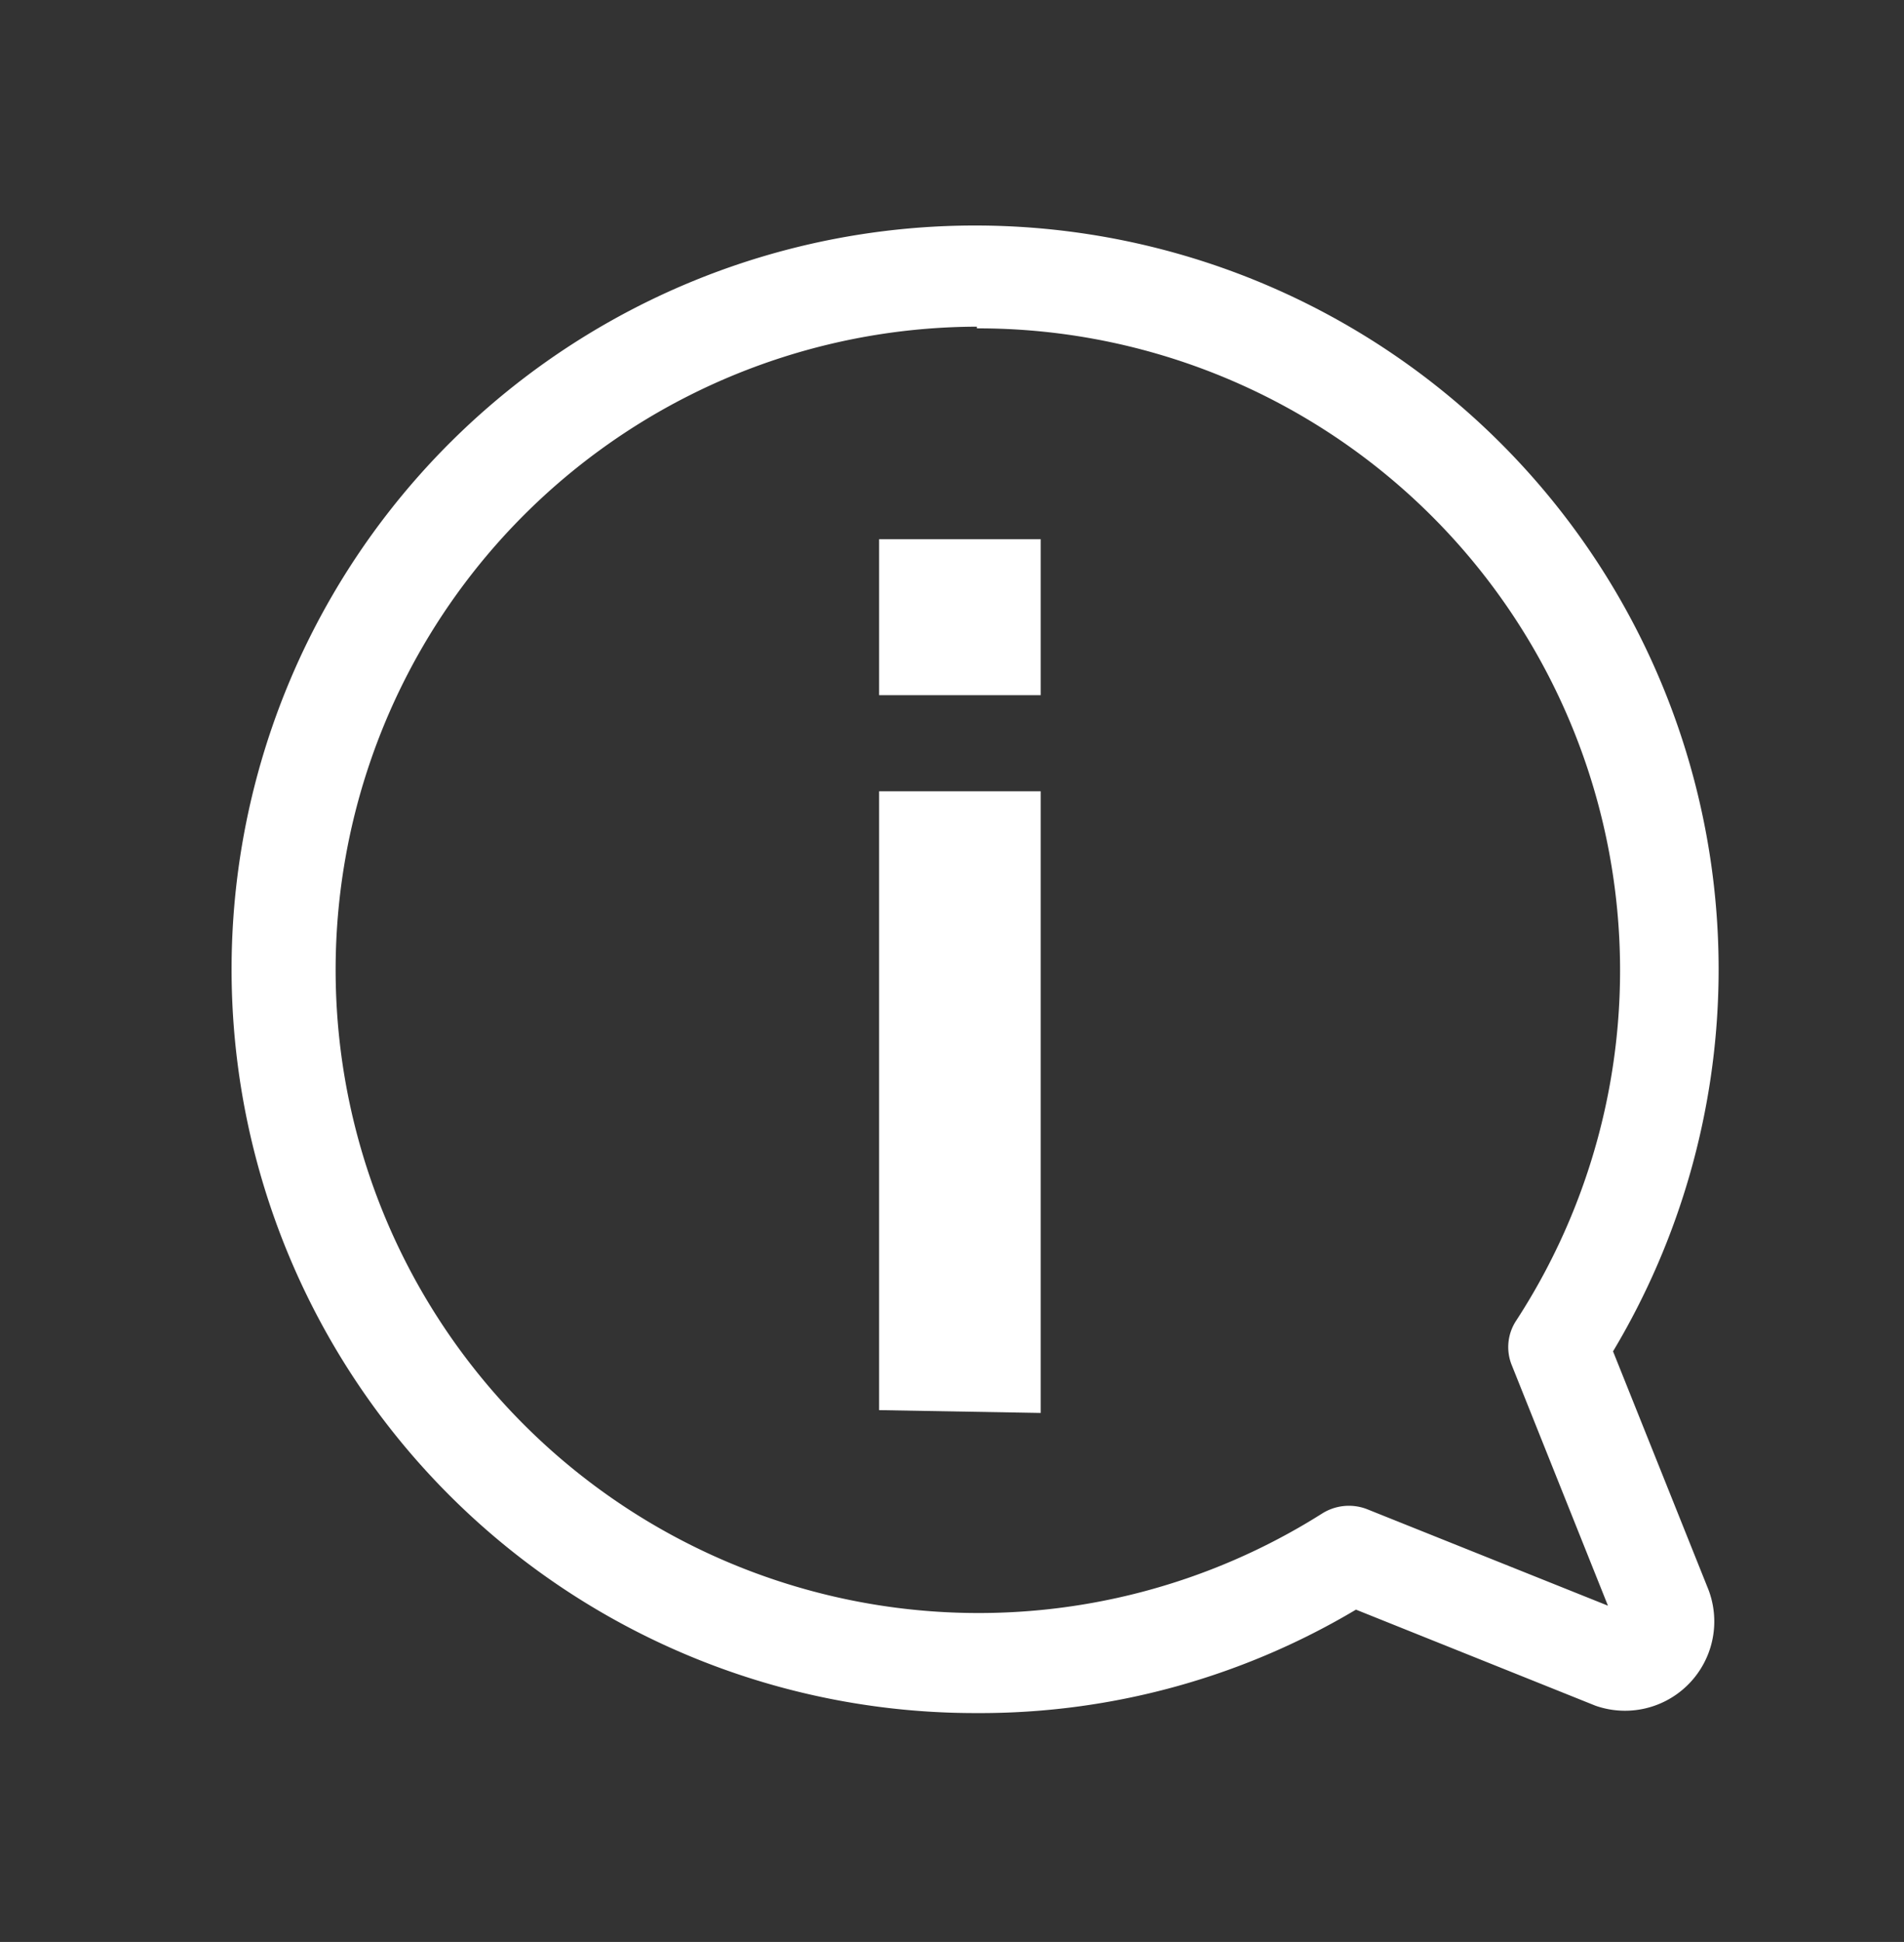
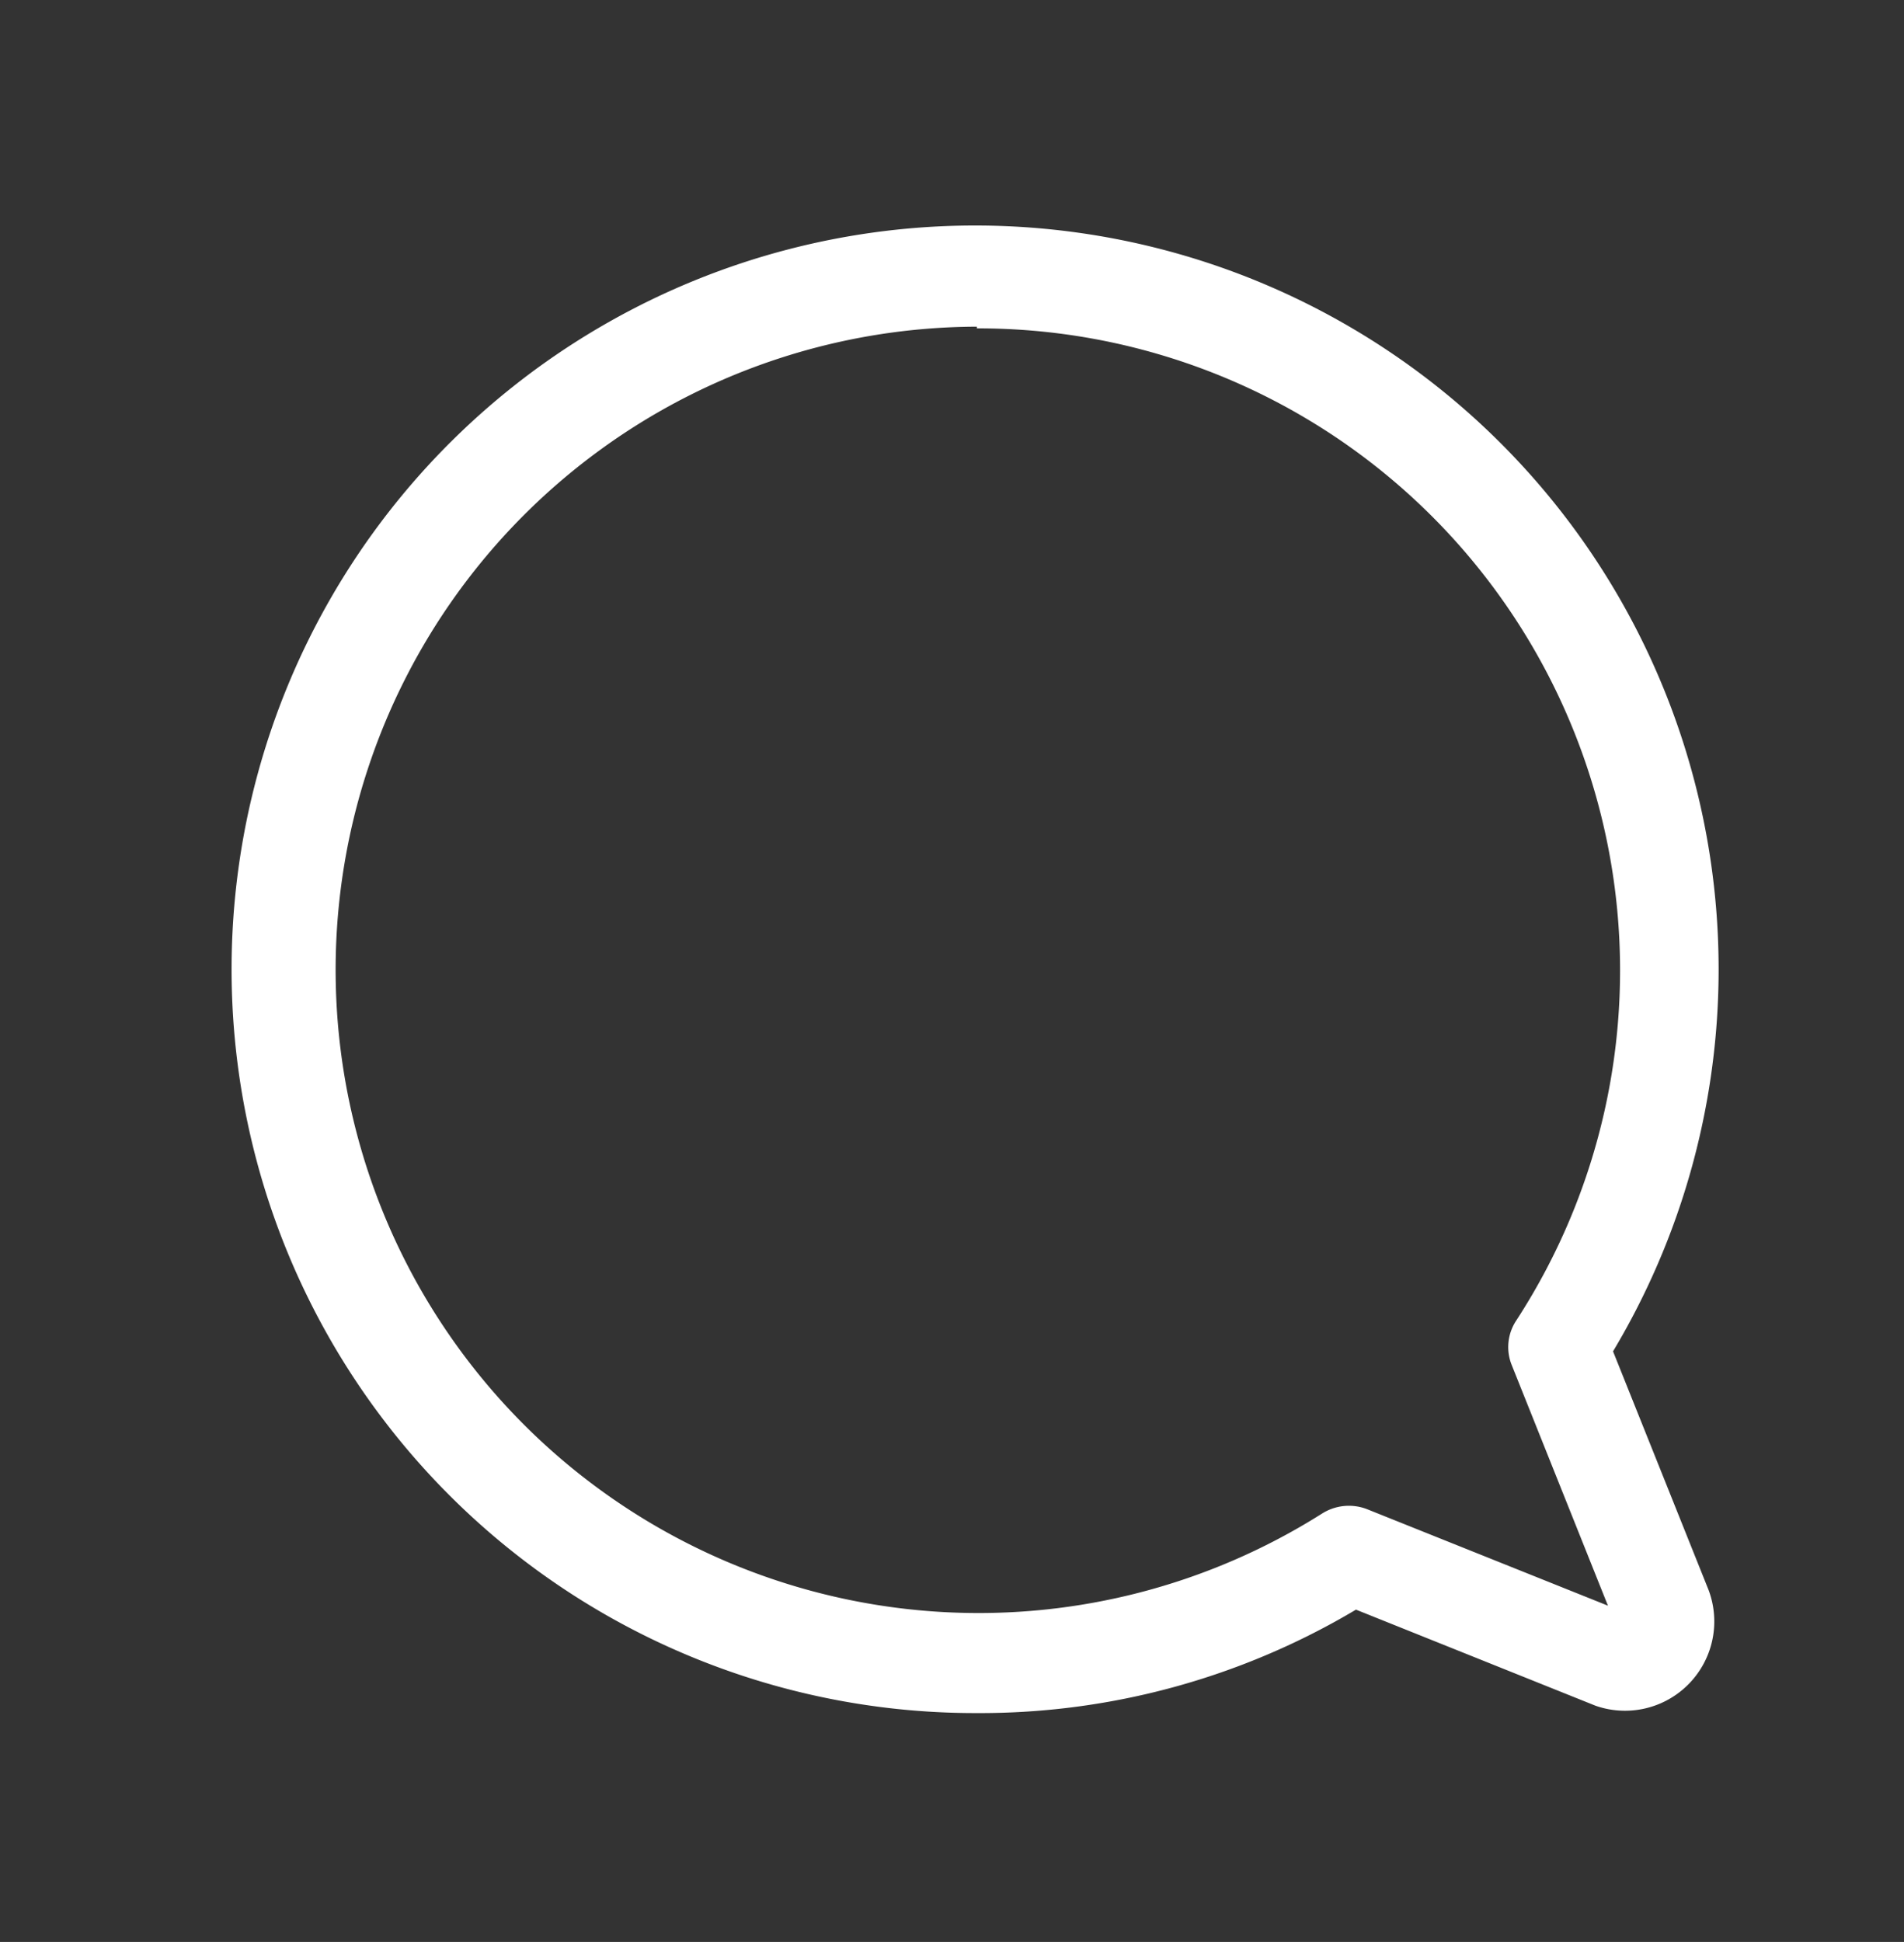
<svg xmlns="http://www.w3.org/2000/svg" id="Ebene_1" data-name="Ebene 1" viewBox="0 0 33.7 34.36">
  <rect x="0" y="0" width="33.7" height="34.36" fill="#333333" stroke="none" />
  <defs>
    <style>.cls-1{fill:#fff;}</style>
  </defs>
-   <path class="cls-1" d="M15.56,12.3V9.54h2.86V12.3Zm0,12.65V14h2.86V25Z" />
  <path class="cls-1" d="M17.29,30.31a13.16,13.16,0,1,1,11.26-6.4l1.69,4.22a1.58,1.58,0,0,1-2,2.05L24,28.48A13,13,0,0,1,17.29,30.31Zm11.32-1.53h0Zm-11.32-23a11.38,11.38,0,1,0,6.11,21,.89.89,0,0,1,.79-.08l4.27,1.71-1.7-4.25a.85.85,0,0,1,.08-.8A11.36,11.36,0,0,0,17.29,5.81Z" />
</svg>